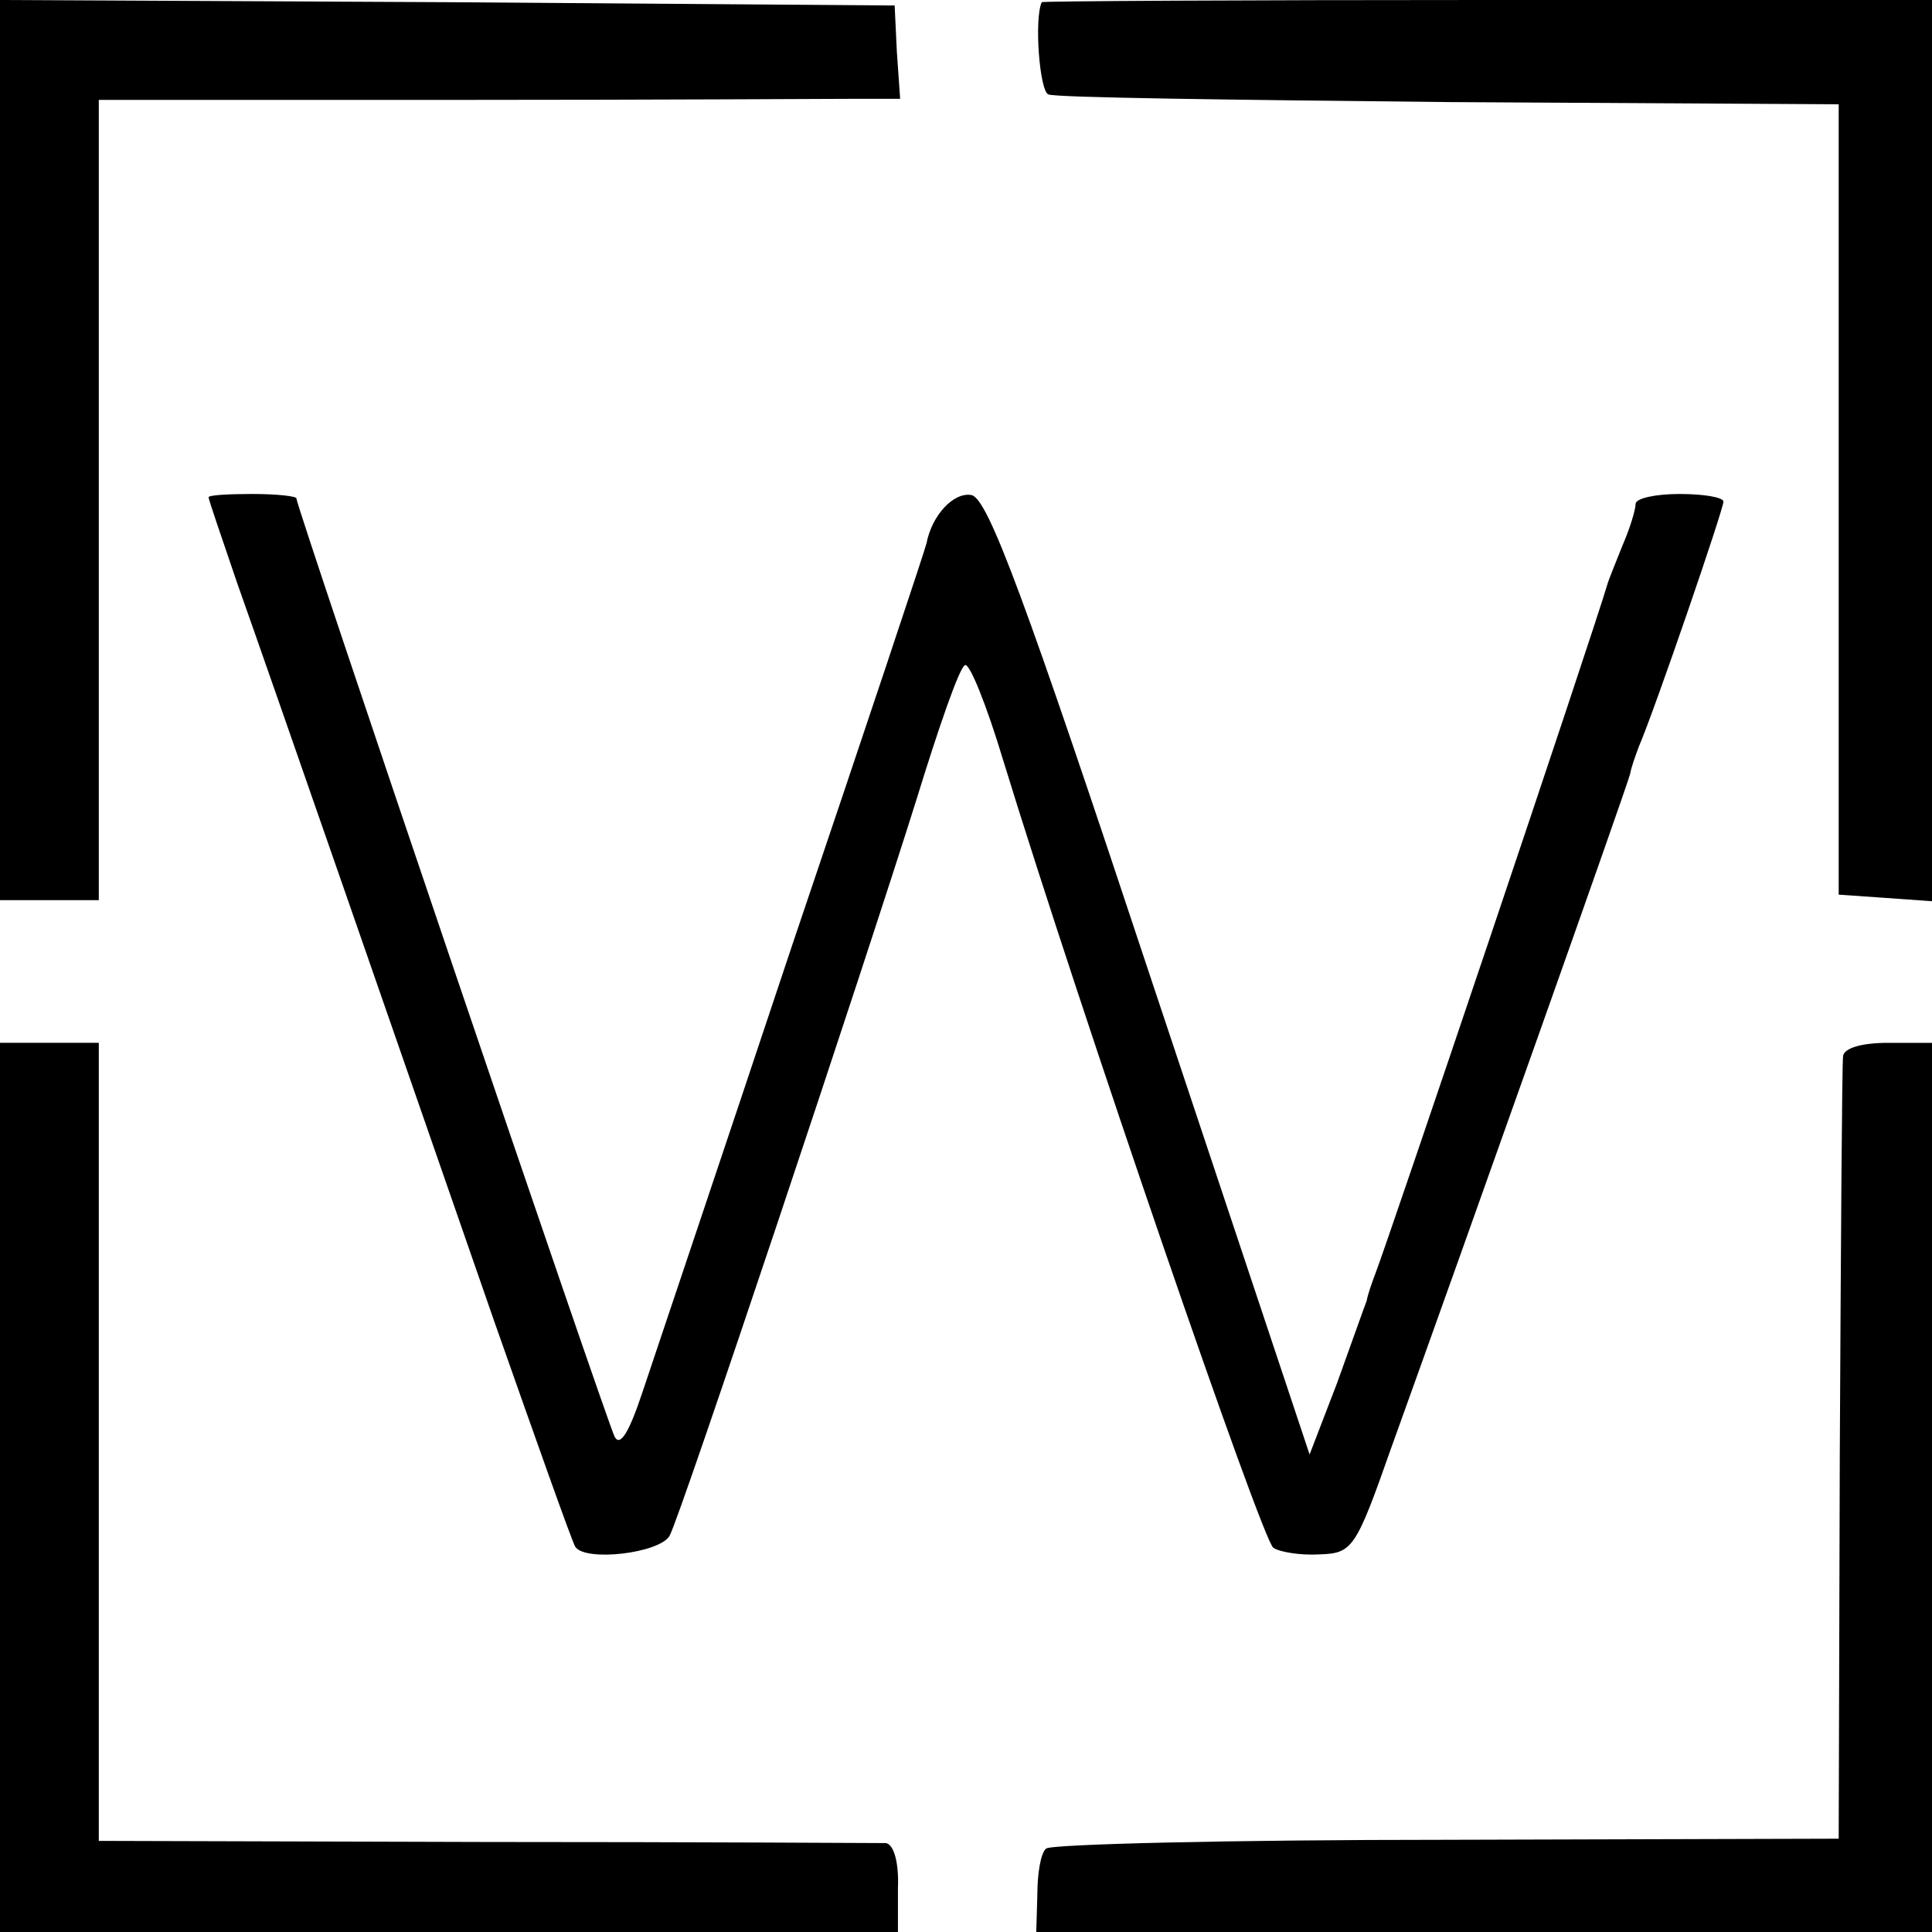
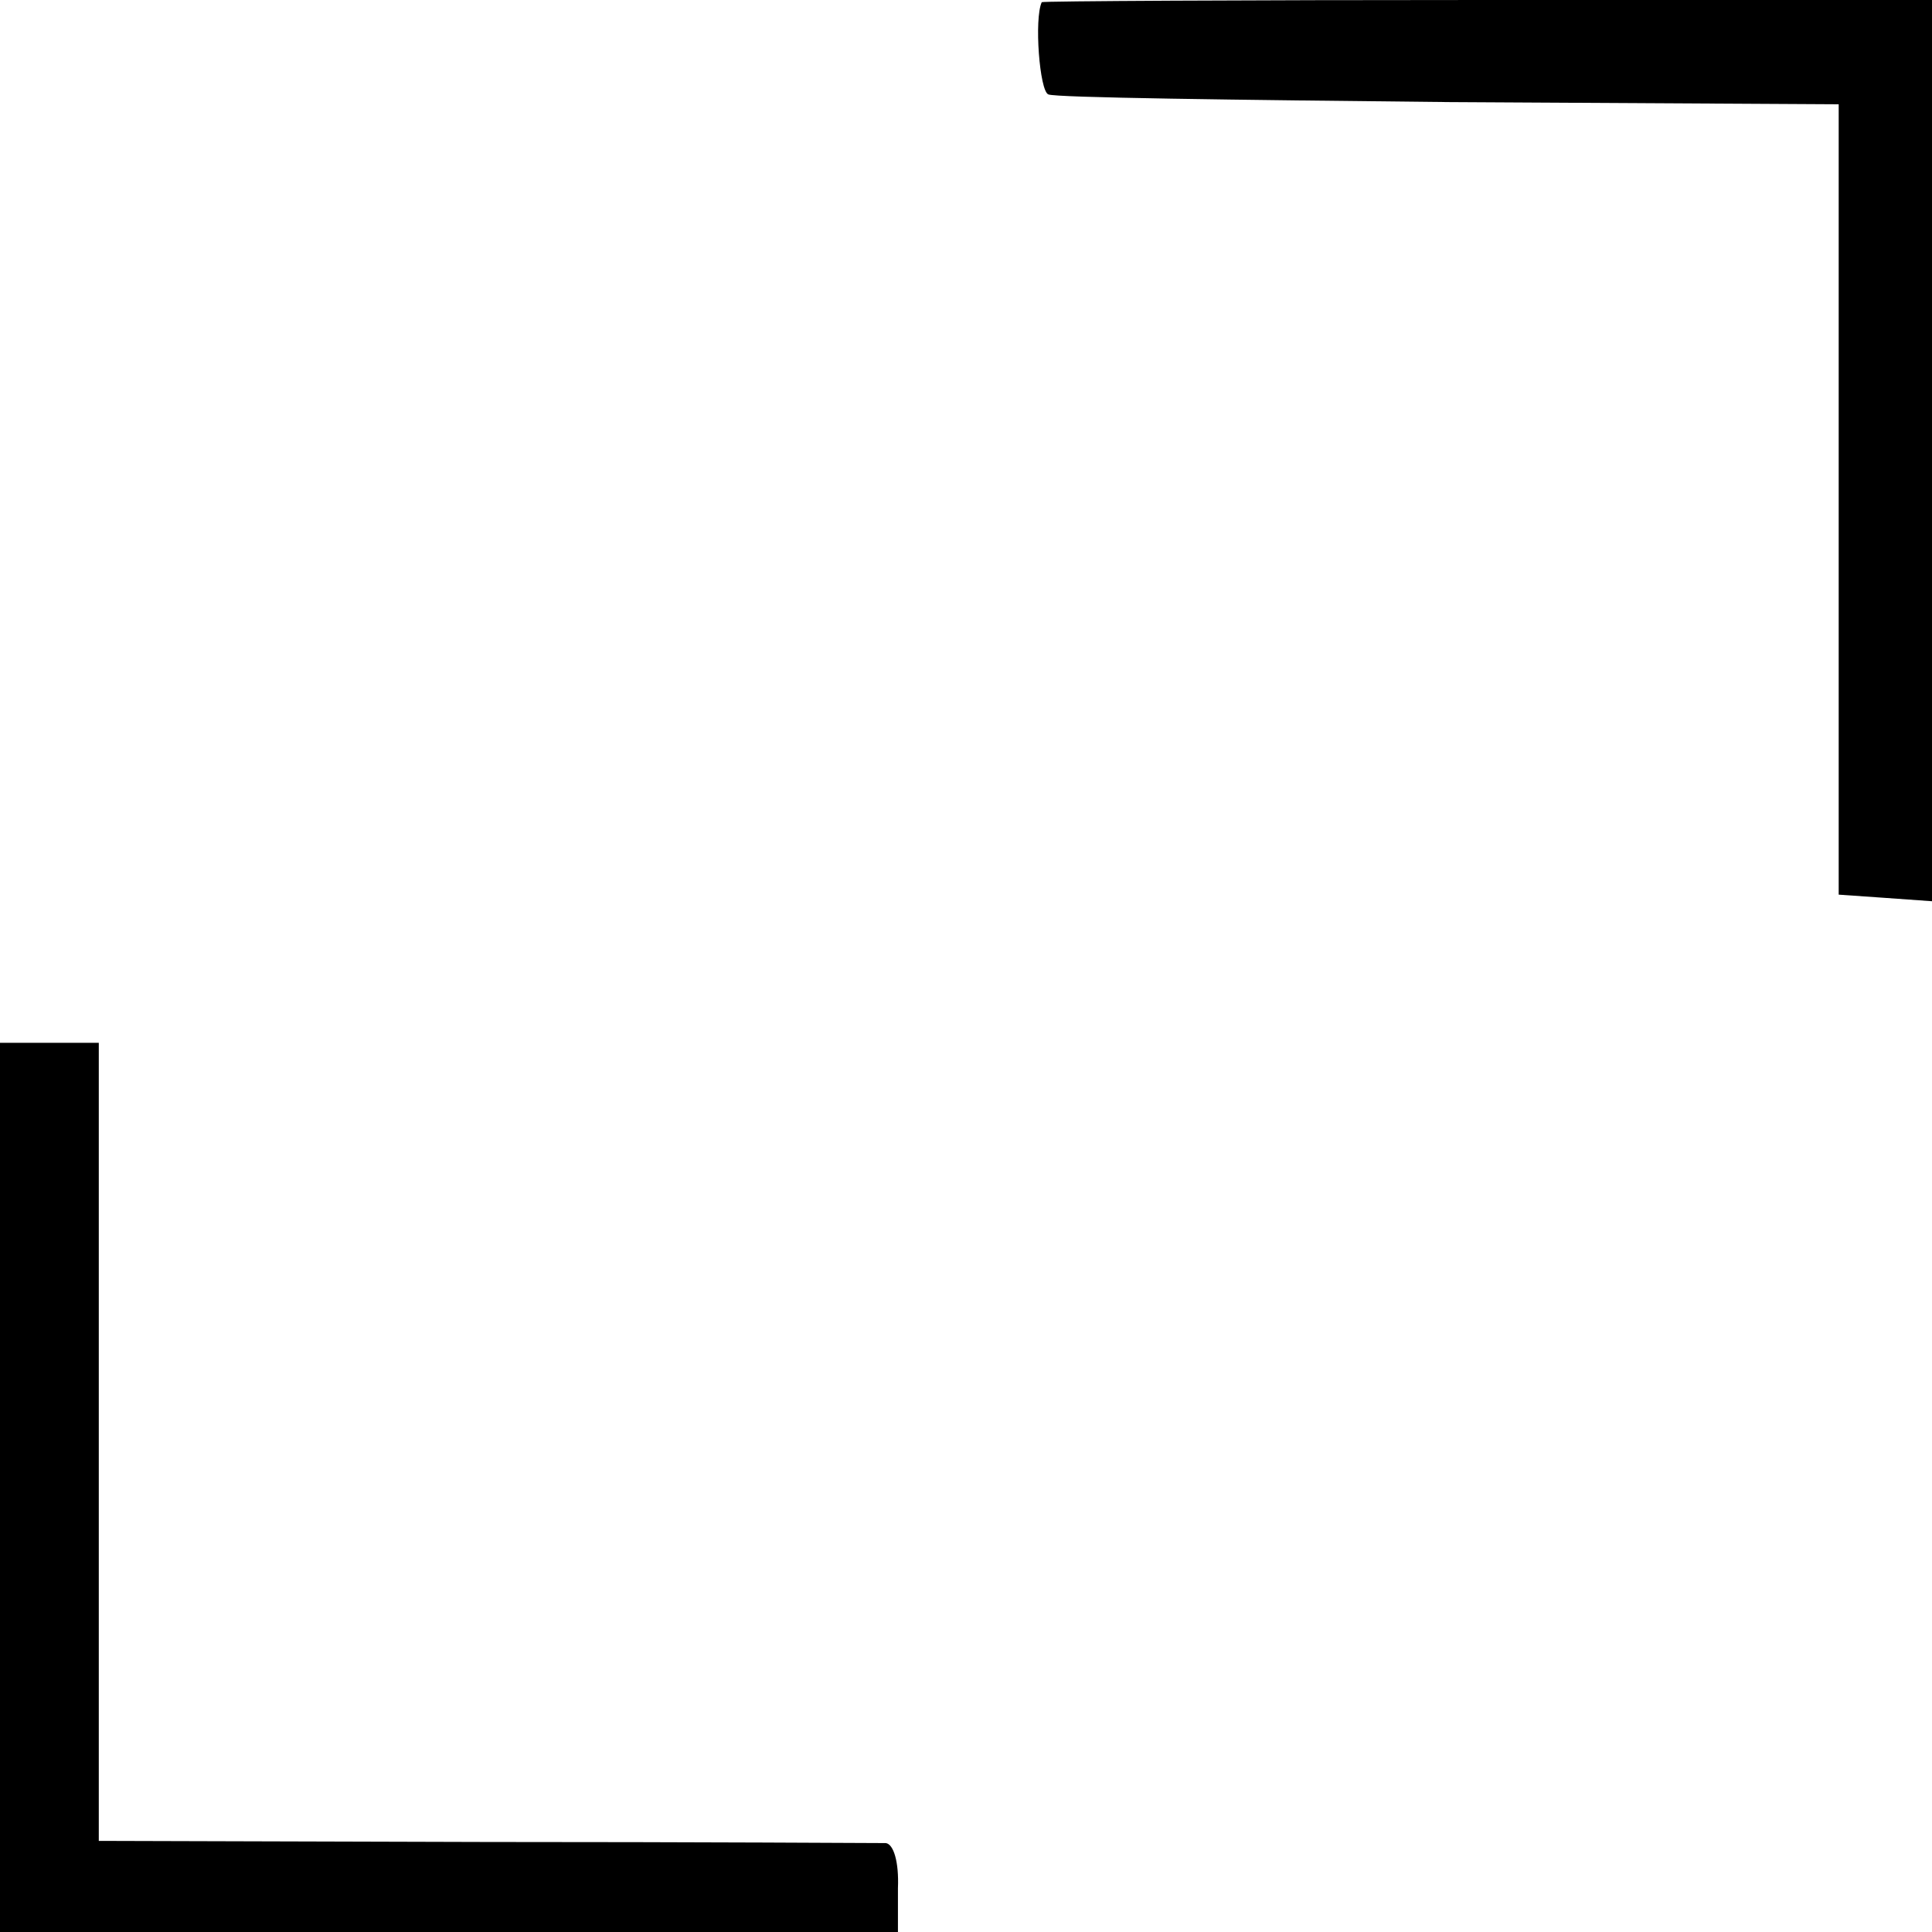
<svg xmlns="http://www.w3.org/2000/svg" version="1.0" width="176pt" height="176pt" viewBox="0 0 176 176" preserveAspectRatio="xMidYMid meet">
  <g transform="translate(0,176) scale(0.1,-0.1)" fill="#000000" stroke="none">
-     <path d="M0 1350 l0 -410 45 0 45 0 0 365 0 364 328 0 c180 0 344 1 364 1 l38 0 -3 43 -2 42 -407 3 -408 2 0 -410z" />
    <path d="M949 1758 c-7 -15 -2 -81 6 -84 6 -3 170 -5 365 -7 l355 -2 0 -360 0 -360 43 -3 42 -3 0 410 0 411 -405 0 c-223 0 -406 -1 -406 -2z" />
-     <path d="M190 1307 c0 -2 12 -37 26 -78 33 -93 144 -413 234 -672 38 -108 71 -201 74 -206 9 -14 77 -6 86 10 10 18 177 518 225 671 20 65 39 120 44 122 4 3 20 -37 35 -87 70 -228 236 -711 246 -717 6 -4 25 -7 42 -6 30 1 33 5 65 96 72 200 214 600 218 615 1 6 5 17 8 25 15 35 77 216 77 223 0 4 -18 7 -40 7 -22 0 -40 -4 -40 -9 0 -5 -5 -22 -12 -38 -6 -15 -12 -30 -13 -33 -16 -54 -200 -599 -212 -630 -3 -8 -7 -19 -8 -25 -2 -5 -14 -39 -27 -75 l-25 -65 -145 435 c-114 344 -148 436 -163 439 -16 3 -36 -18 -41 -44 -1 -5 -56 -170 -122 -365 -65 -195 -127 -379 -137 -409 -12 -36 -20 -49 -25 -40 -7 13 -290 847 -290 855 0 2 -18 4 -40 4 -22 0 -40 -1 -40 -3z" />
    <path d="M0 405 l0 -405 409 0 409 0 0 40 c1 24 -4 40 -11 41 -7 0 -171 1 -364 1 l-353 1 0 364 0 363 -45 0 -45 0 0 -405z" />
-     <path d="M1679 798 c-1 -7 -2 -170 -3 -363 l-1 -350 -357 -1 c-197 0 -361 -4 -365 -8 -5 -4 -8 -23 -8 -42 l-1 -34 408 0 408 0 0 405 0 405 -40 0 c-25 0 -40 -5 -41 -12z" />
  </g>
</svg>